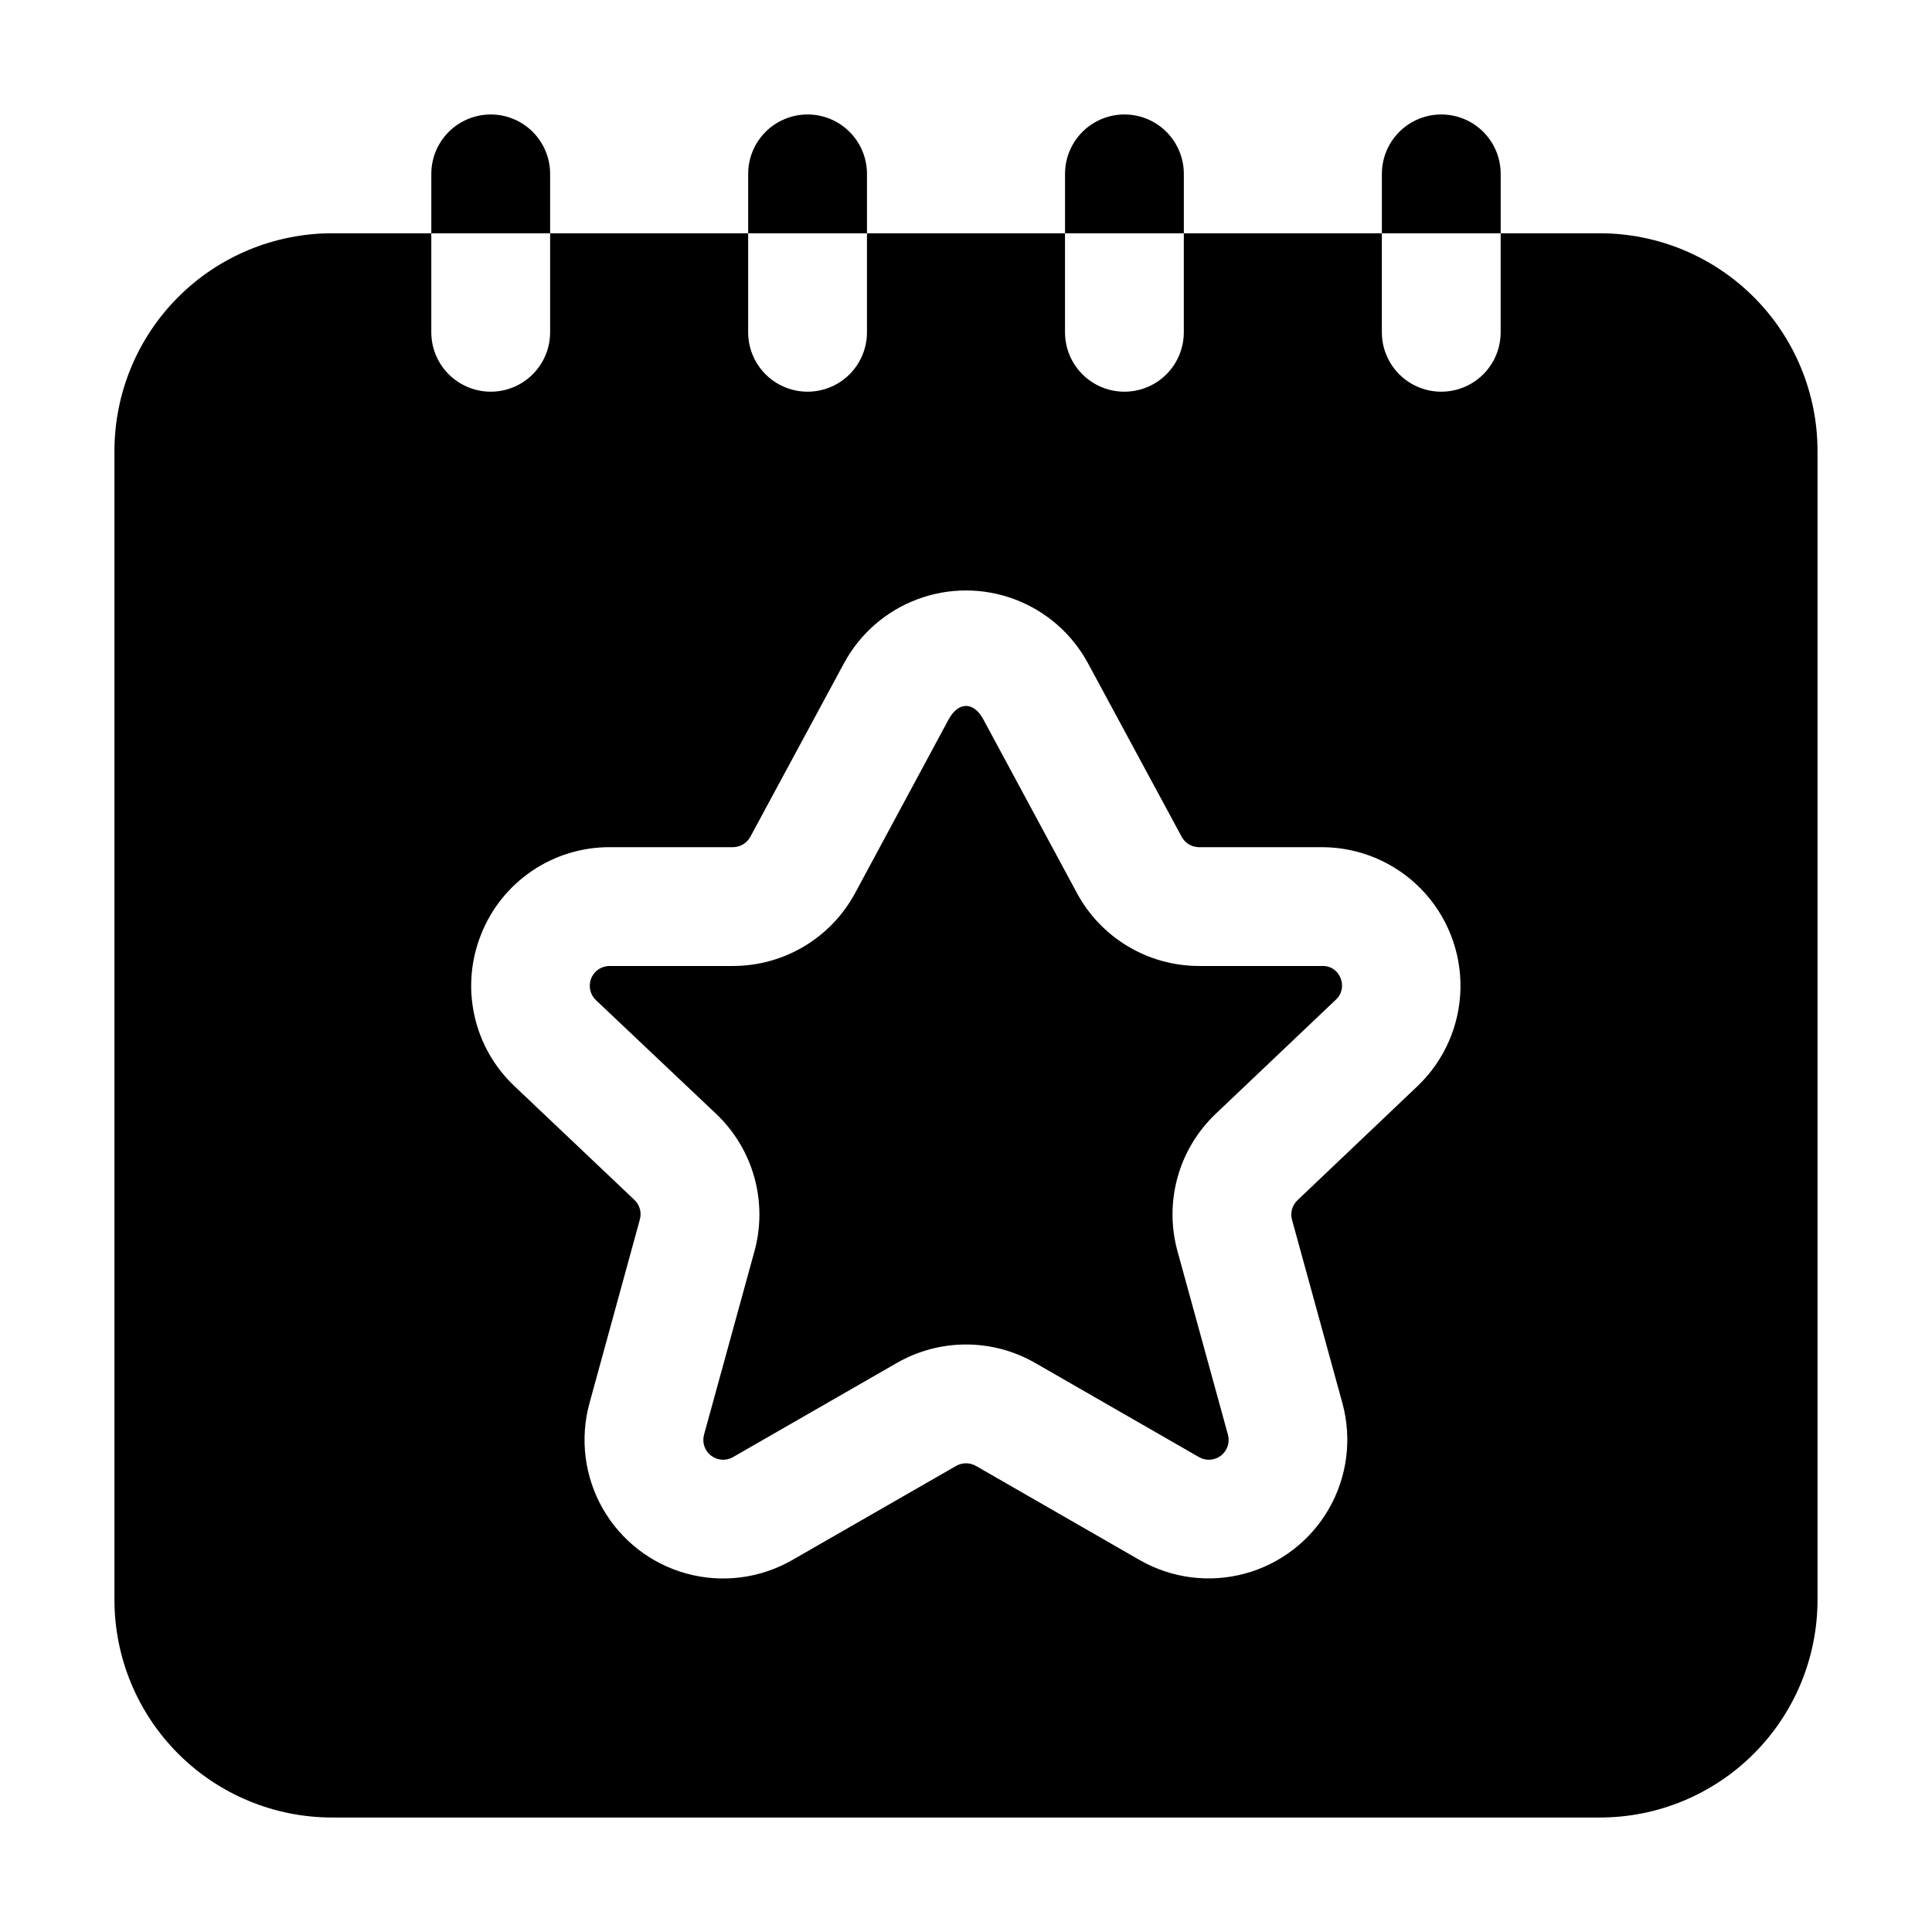
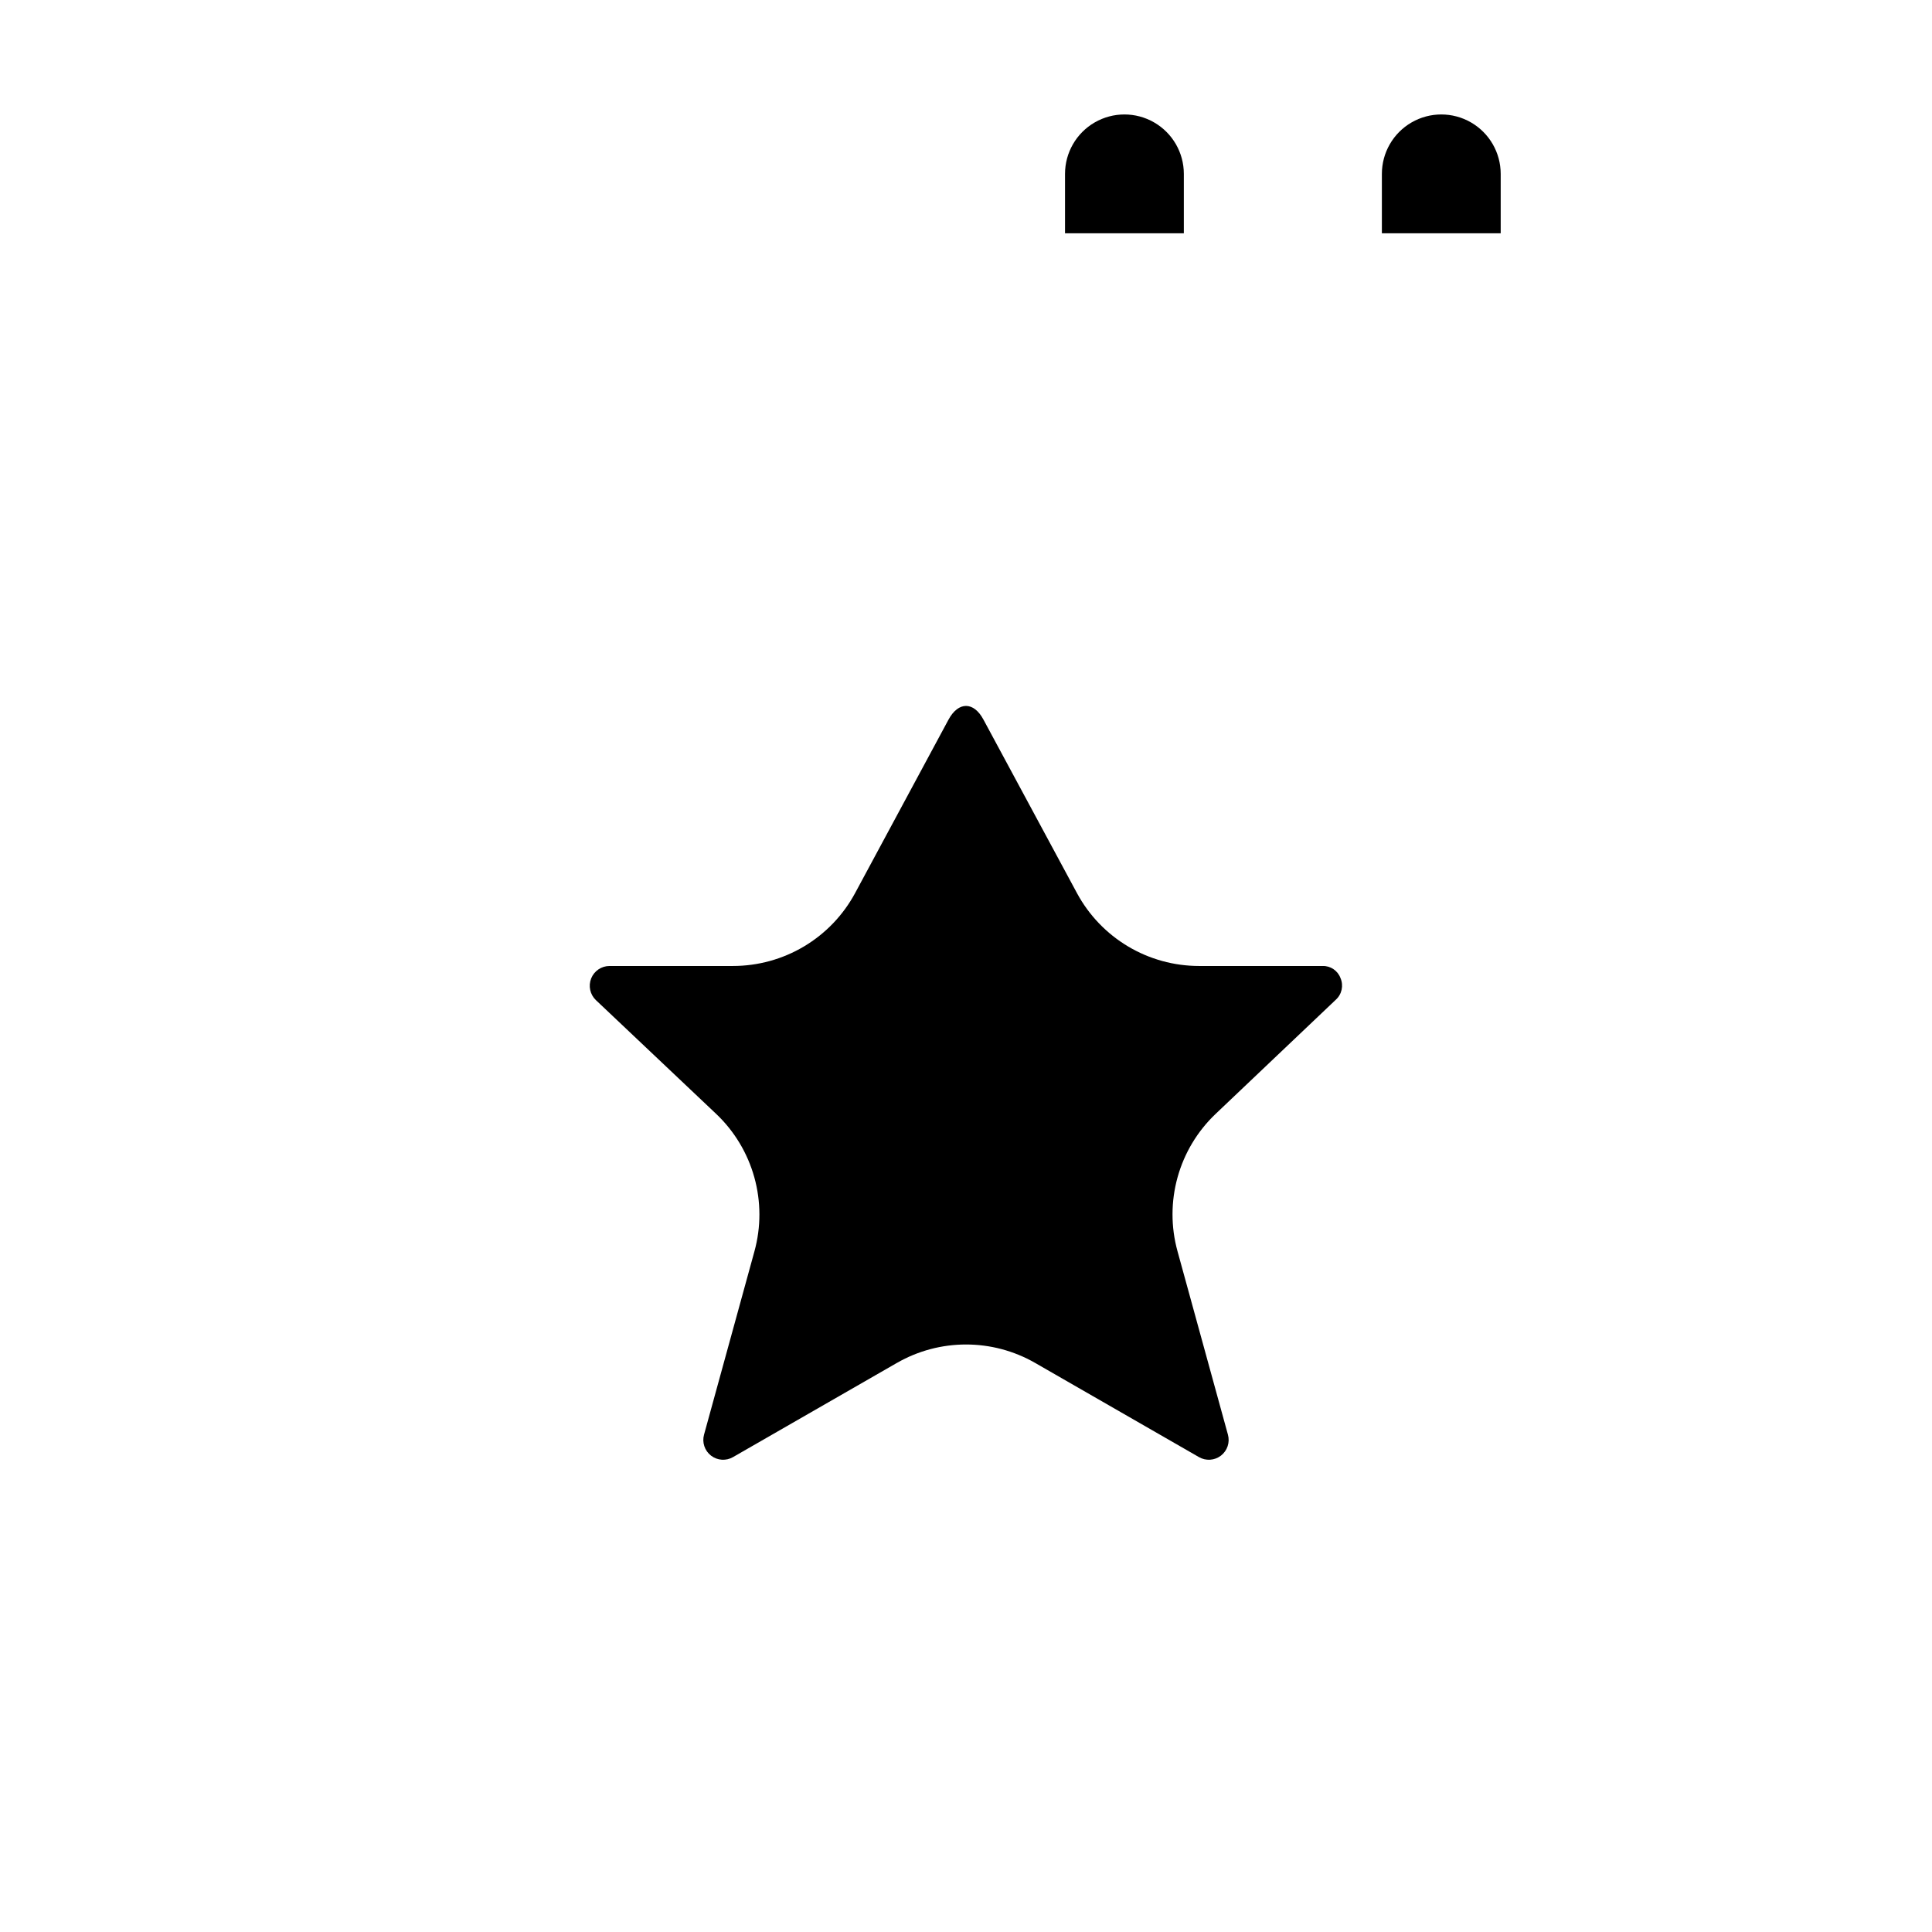
<svg xmlns="http://www.w3.org/2000/svg" fill="#000000" width="800px" height="800px" version="1.1" viewBox="144 144 512 512">
  <g>
    <path d="m541.7 190.08c0-5.625-3-10.824-7.871-13.637-4.871-2.812-10.875-2.812-15.746 0s-7.871 8.012-7.871 13.637v15.742h31.488z" />
-     <path d="m373.76 190.08c0-5.625-3-10.824-7.871-13.637-4.871-2.812-10.875-2.812-15.746 0s-7.871 8.012-7.871 13.637v15.742h31.488z" />
-     <path d="m289.79 190.08c0-5.625-3-10.824-7.871-13.637-4.871-2.812-10.871-2.812-15.742 0-4.871 2.812-7.875 8.012-7.875 13.637v15.742h31.488z" />
    <path d="m457.73 190.08c0-5.625-3-10.824-7.871-13.637-4.871-2.812-10.875-2.812-15.746 0s-7.871 8.012-7.871 13.637v15.742h31.488z" />
    <path d="m333.83 439.23c4.812 4.574 8.293 10.371 10.074 16.77 1.781 6.398 1.797 13.16 0.043 19.566l-13.371 48.637c-0.566 2.055 0.164 4.246 1.848 5.551 1.688 1.301 3.992 1.457 5.836 0.391l43.434-24.961v0.004c11.34-6.512 25.285-6.512 36.629 0l43.41 24.957c1.848 1.066 4.152 0.91 5.836-0.391 1.684-1.305 2.414-3.496 1.848-5.551l-13.371-48.637c-1.766-6.414-1.754-13.184 0.027-19.59s5.269-12.211 10.09-16.789l31.824-30.23c1.613-1.445 2.121-3.762 1.262-5.75-0.734-1.992-2.664-3.289-4.789-3.211h-32.703c-6.625-0.004-13.129-1.793-18.816-5.184-5.691-3.394-10.359-8.262-13.512-14.09l-24.812-46.035c-2.582-4.809-6.633-4.809-9.238 0l-24.77 45.996c-3.148 5.84-7.82 10.719-13.52 14.121-5.699 3.398-12.215 5.191-18.852 5.191h-32.703c-2.144 0.004-4.07 1.309-4.867 3.301-0.793 1.992-0.297 4.266 1.254 5.746z" />
-     <path d="m232.06 625.66h335.87c15.316 0.012 30.004-6.066 40.832-16.898 10.832-10.828 16.91-25.516 16.898-40.832v-304.38c0.012-15.316-6.066-30.004-16.898-40.832-10.828-10.828-25.516-16.906-40.832-16.898h-26.238v26.242c0 5.625-3 10.82-7.871 13.633-4.871 2.812-10.875 2.812-15.746 0s-7.871-8.008-7.871-13.633v-26.242h-52.48v26.242c0 5.625-3 10.82-7.871 13.633-4.871 2.812-10.875 2.812-15.746 0s-7.871-8.008-7.871-13.633v-26.242h-52.48v26.242c0 5.625-3 10.82-7.871 13.633-4.871 2.812-10.875 2.812-15.746 0s-7.871-8.008-7.871-13.633v-26.242h-52.48v26.242c0 5.625-3 10.82-7.871 13.633-4.871 2.812-10.871 2.812-15.742 0-4.871-2.812-7.875-8.008-7.875-13.633v-26.242h-26.238c-15.312-0.008-30.004 6.07-40.832 16.898s-16.906 25.516-16.898 40.832v304.38c-0.008 15.316 6.07 30.004 16.898 40.832 10.828 10.832 25.52 16.91 40.832 16.898zm39.445-234.06c2.699-6.82 7.387-12.668 13.457-16.785 6.066-4.117 13.234-6.316 20.57-6.305h32.703c1.934-0.004 3.707-1.07 4.621-2.773l24.812-45.973c4.215-7.812 11.121-13.832 19.434-16.949 8.312-3.117 17.473-3.117 25.785 0 8.316 3.117 15.219 9.137 19.438 16.949l24.832 45.992v0.004c0.91 1.691 2.676 2.746 4.598 2.75h32.703c9.832 0.039 19.234 4.016 26.105 11.039 6.875 7.023 10.648 16.512 10.477 26.34-0.172 9.824-4.273 19.172-11.391 25.953l-31.805 30.23 0.004-0.004c-1.41 1.328-1.969 3.324-1.449 5.188l13.371 48.66c2.551 9.406 1.266 19.441-3.582 27.898-4.844 8.457-12.852 14.641-22.258 17.195-9.406 2.555-19.441 1.27-27.898-3.574l-43.41-24.961-0.004 0.004c-1.617-0.926-3.606-0.926-5.227 0l-43.453 24.957c-8.461 4.863-18.512 6.152-27.93 3.594s-17.43-8.762-22.27-17.238c-4.836-8.477-6.102-18.527-3.519-27.938l13.352-48.684c0.52-1.863-0.039-3.859-1.449-5.184l-31.781-30.145c-5.348-5.043-9.051-11.578-10.625-18.758-1.578-7.18-0.953-14.664 1.789-21.484z" />
  </g>
</svg>